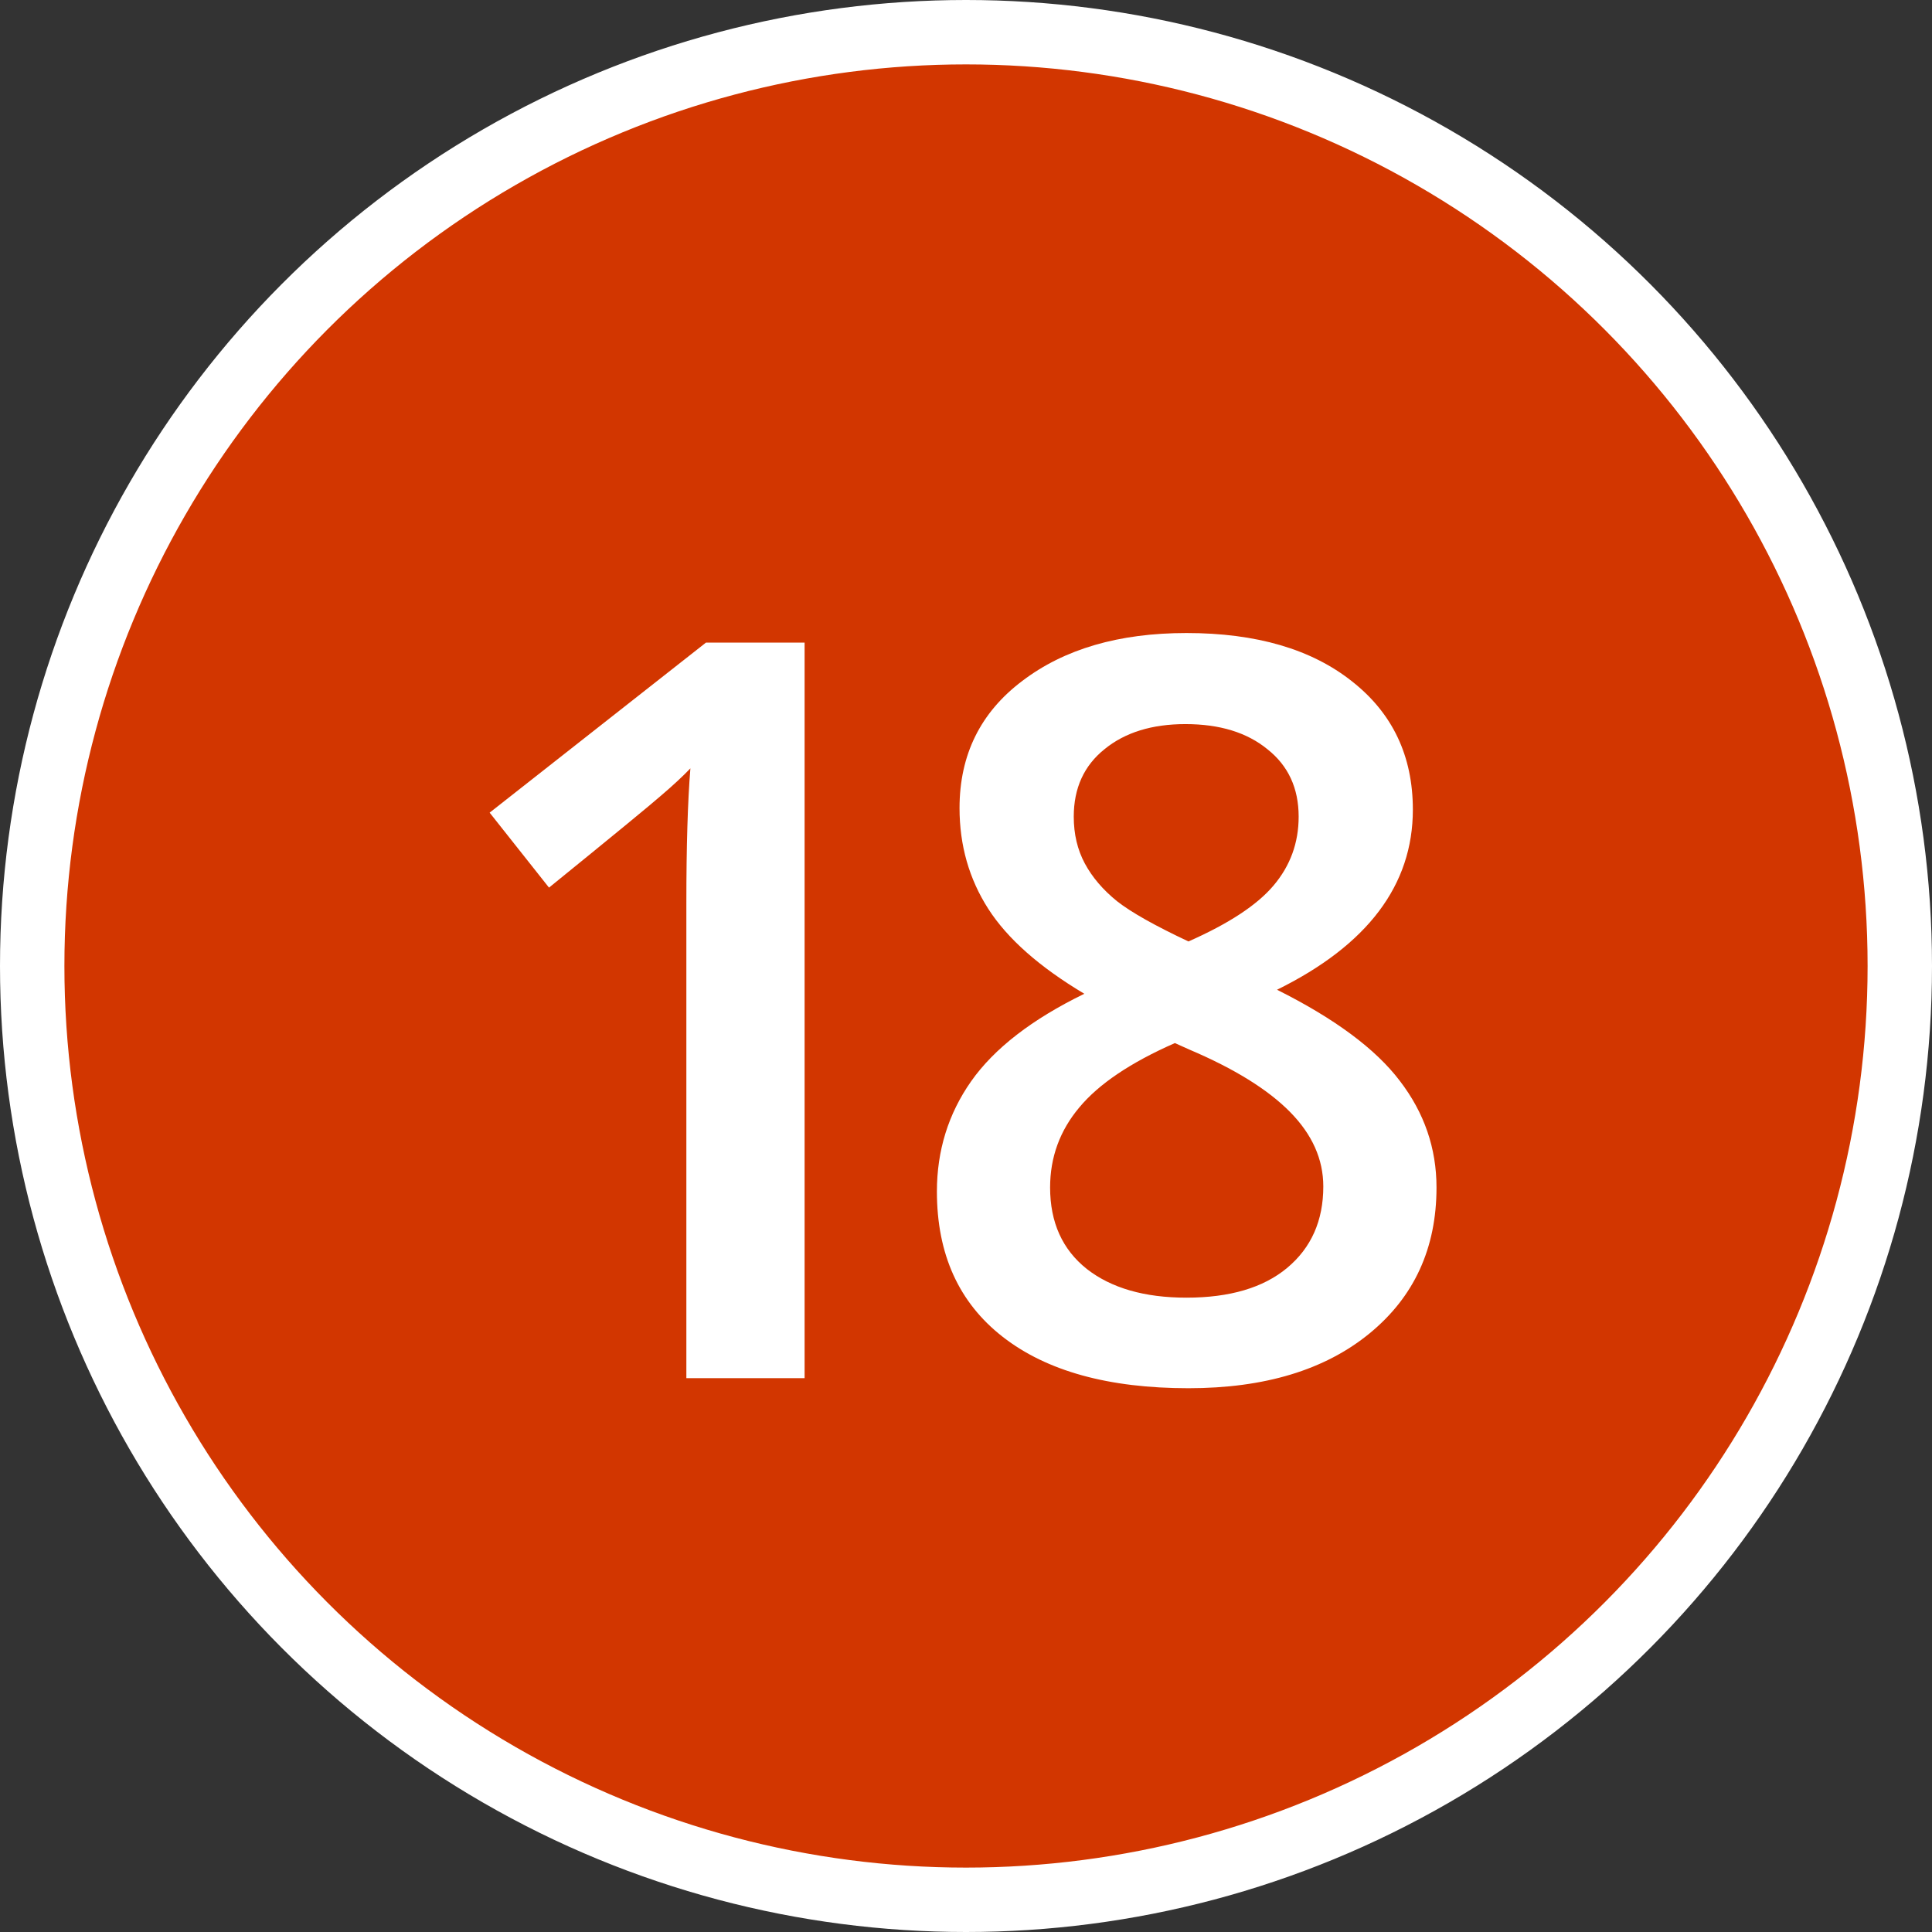
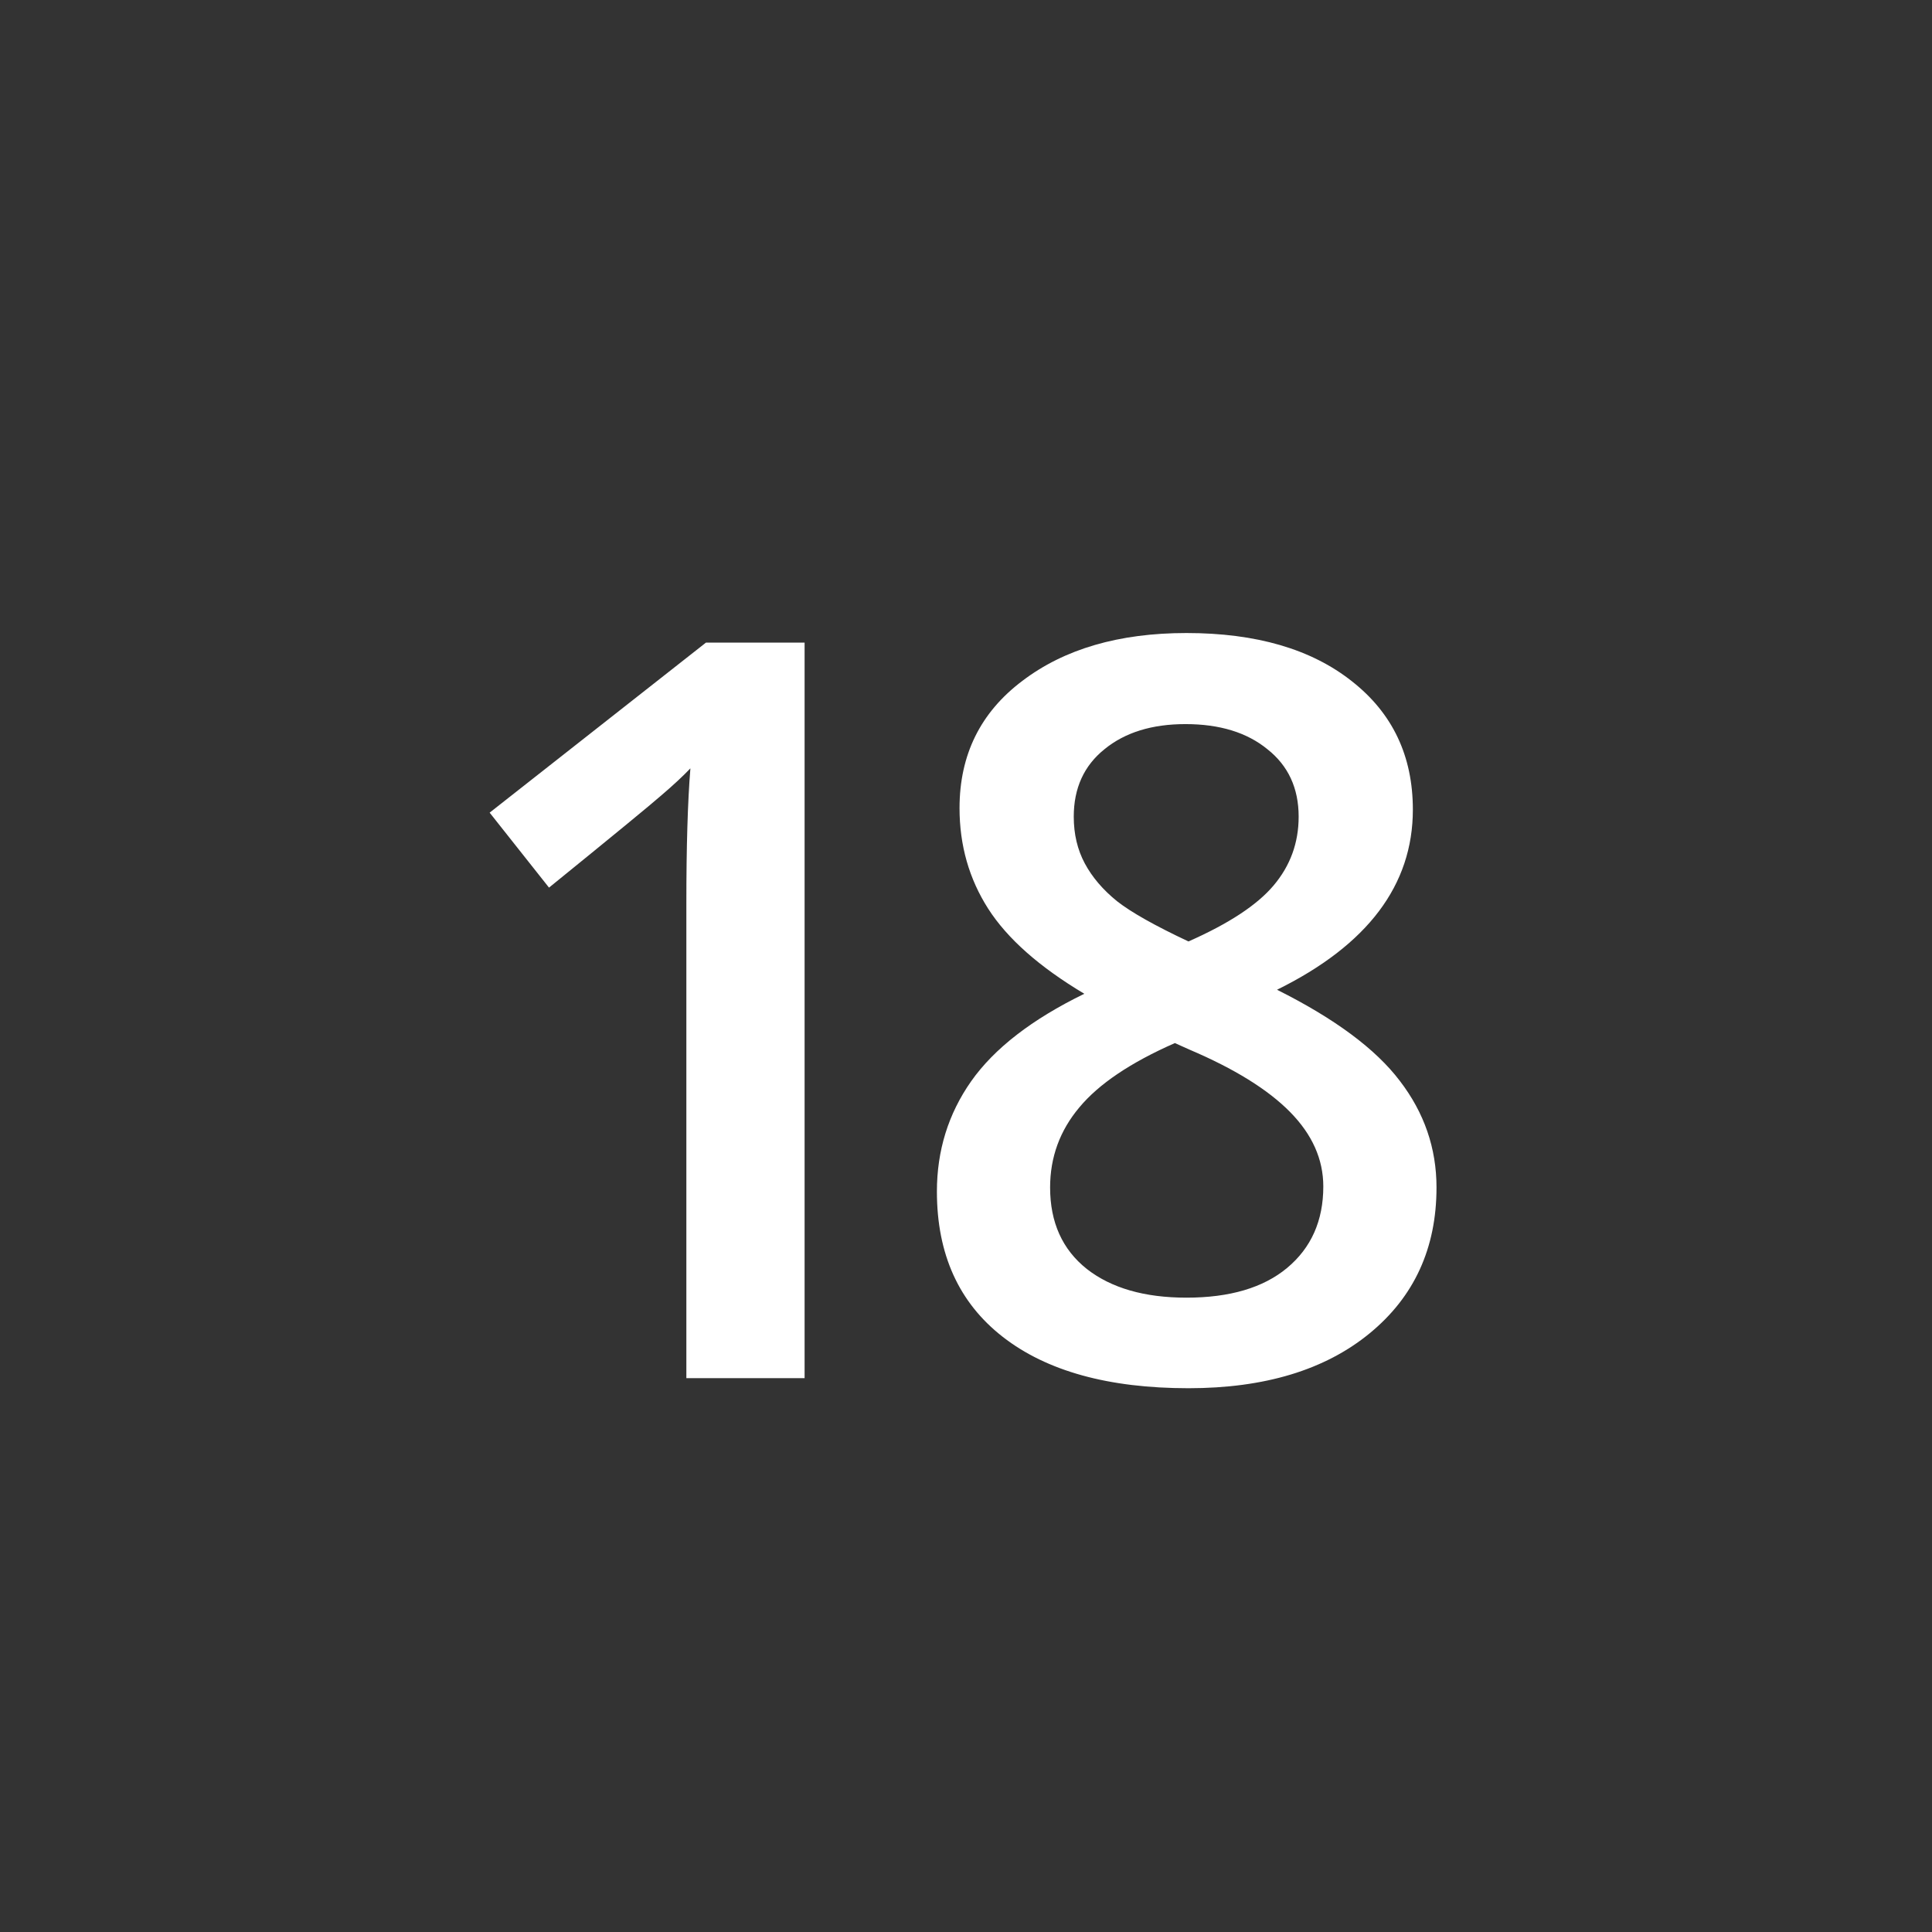
<svg xmlns="http://www.w3.org/2000/svg" width="150" height="150" viewBox="0 0 150 150" fill="none">
  <rect x="0" y="0" width="150" height="150" fill="#333333" stroke="none" />
-   <circle cx="75" cy="75" r="72.5" fill="#D23600" stroke="white" stroke-width="5" />
  <path d="M62.469 107H53.289V70.125C53.289 65.724 53.393 62.234 53.602 59.656C53.003 60.281 52.26 60.971 51.375 61.727C50.516 62.482 47.599 64.878 42.625 68.914L38.016 63.094L54.812 49.891H62.469V107ZM92.116 49.148C97.532 49.148 101.816 50.398 104.967 52.898C108.118 55.372 109.694 58.693 109.694 62.859C109.694 68.719 106.178 73.38 99.147 76.844C103.626 79.083 106.803 81.44 108.678 83.914C110.579 86.388 111.53 89.148 111.53 92.195C111.53 96.909 109.798 100.685 106.334 103.523C102.871 106.362 98.183 107.781 92.272 107.781C86.074 107.781 81.269 106.453 77.858 103.797C74.446 101.141 72.741 97.378 72.741 92.508C72.741 89.331 73.626 86.479 75.397 83.953C77.194 81.401 80.123 79.135 84.186 77.156C80.696 75.073 78.209 72.872 76.725 70.555C75.241 68.237 74.498 65.633 74.498 62.742C74.498 58.602 76.126 55.307 79.381 52.859C82.636 50.385 86.881 49.148 92.116 49.148ZM81.53 92.195C81.53 94.904 82.48 97.013 84.381 98.523C86.282 100.008 88.86 100.75 92.116 100.75C95.475 100.75 98.079 99.982 99.928 98.445C101.803 96.883 102.741 94.773 102.741 92.117C102.741 90.008 101.881 88.081 100.162 86.336C98.444 84.591 95.84 82.977 92.35 81.492L91.217 80.984C87.78 82.495 85.306 84.162 83.795 85.984C82.285 87.781 81.53 89.852 81.53 92.195ZM92.037 56.219C89.433 56.219 87.337 56.87 85.748 58.172C84.16 59.448 83.366 61.193 83.366 63.406C83.366 64.76 83.652 65.971 84.225 67.039C84.798 68.107 85.631 69.083 86.725 69.969C87.819 70.828 89.668 71.87 92.272 73.094C95.397 71.713 97.597 70.268 98.873 68.758C100.176 67.221 100.827 65.438 100.827 63.406C100.827 61.193 100.019 59.448 98.405 58.172C96.816 56.87 94.694 56.219 92.037 56.219Z" fill="white" />
</svg>